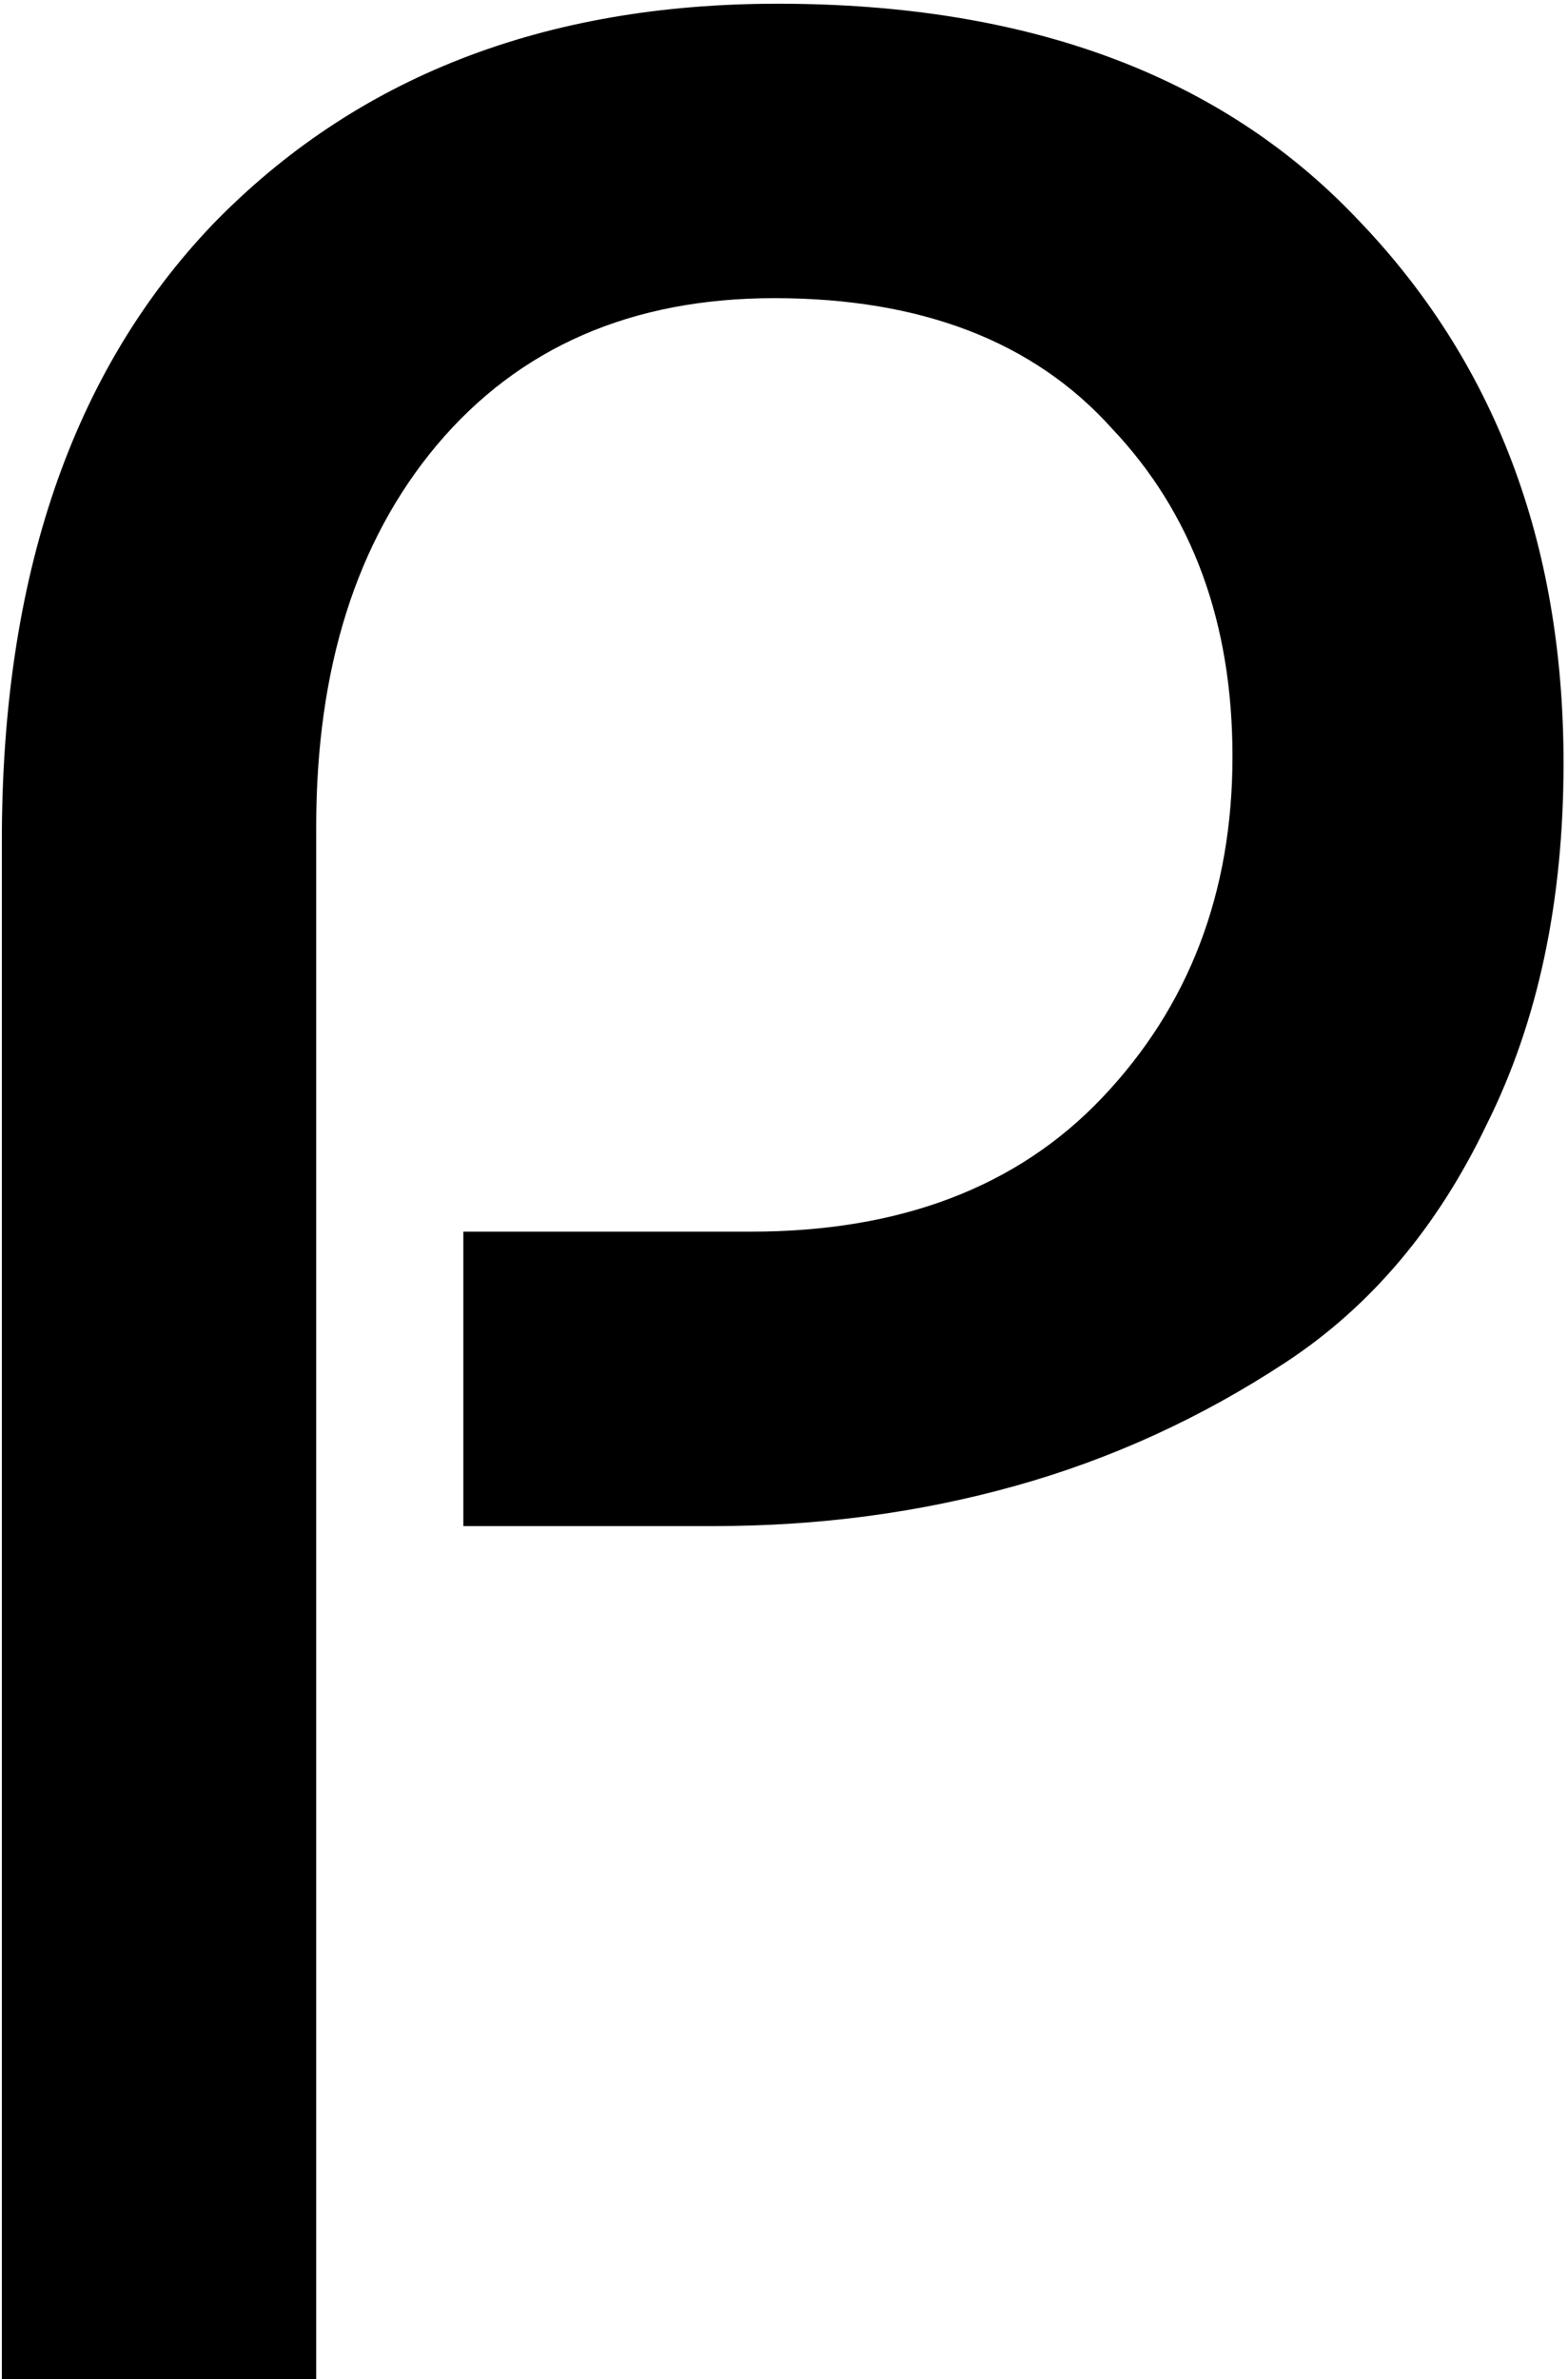
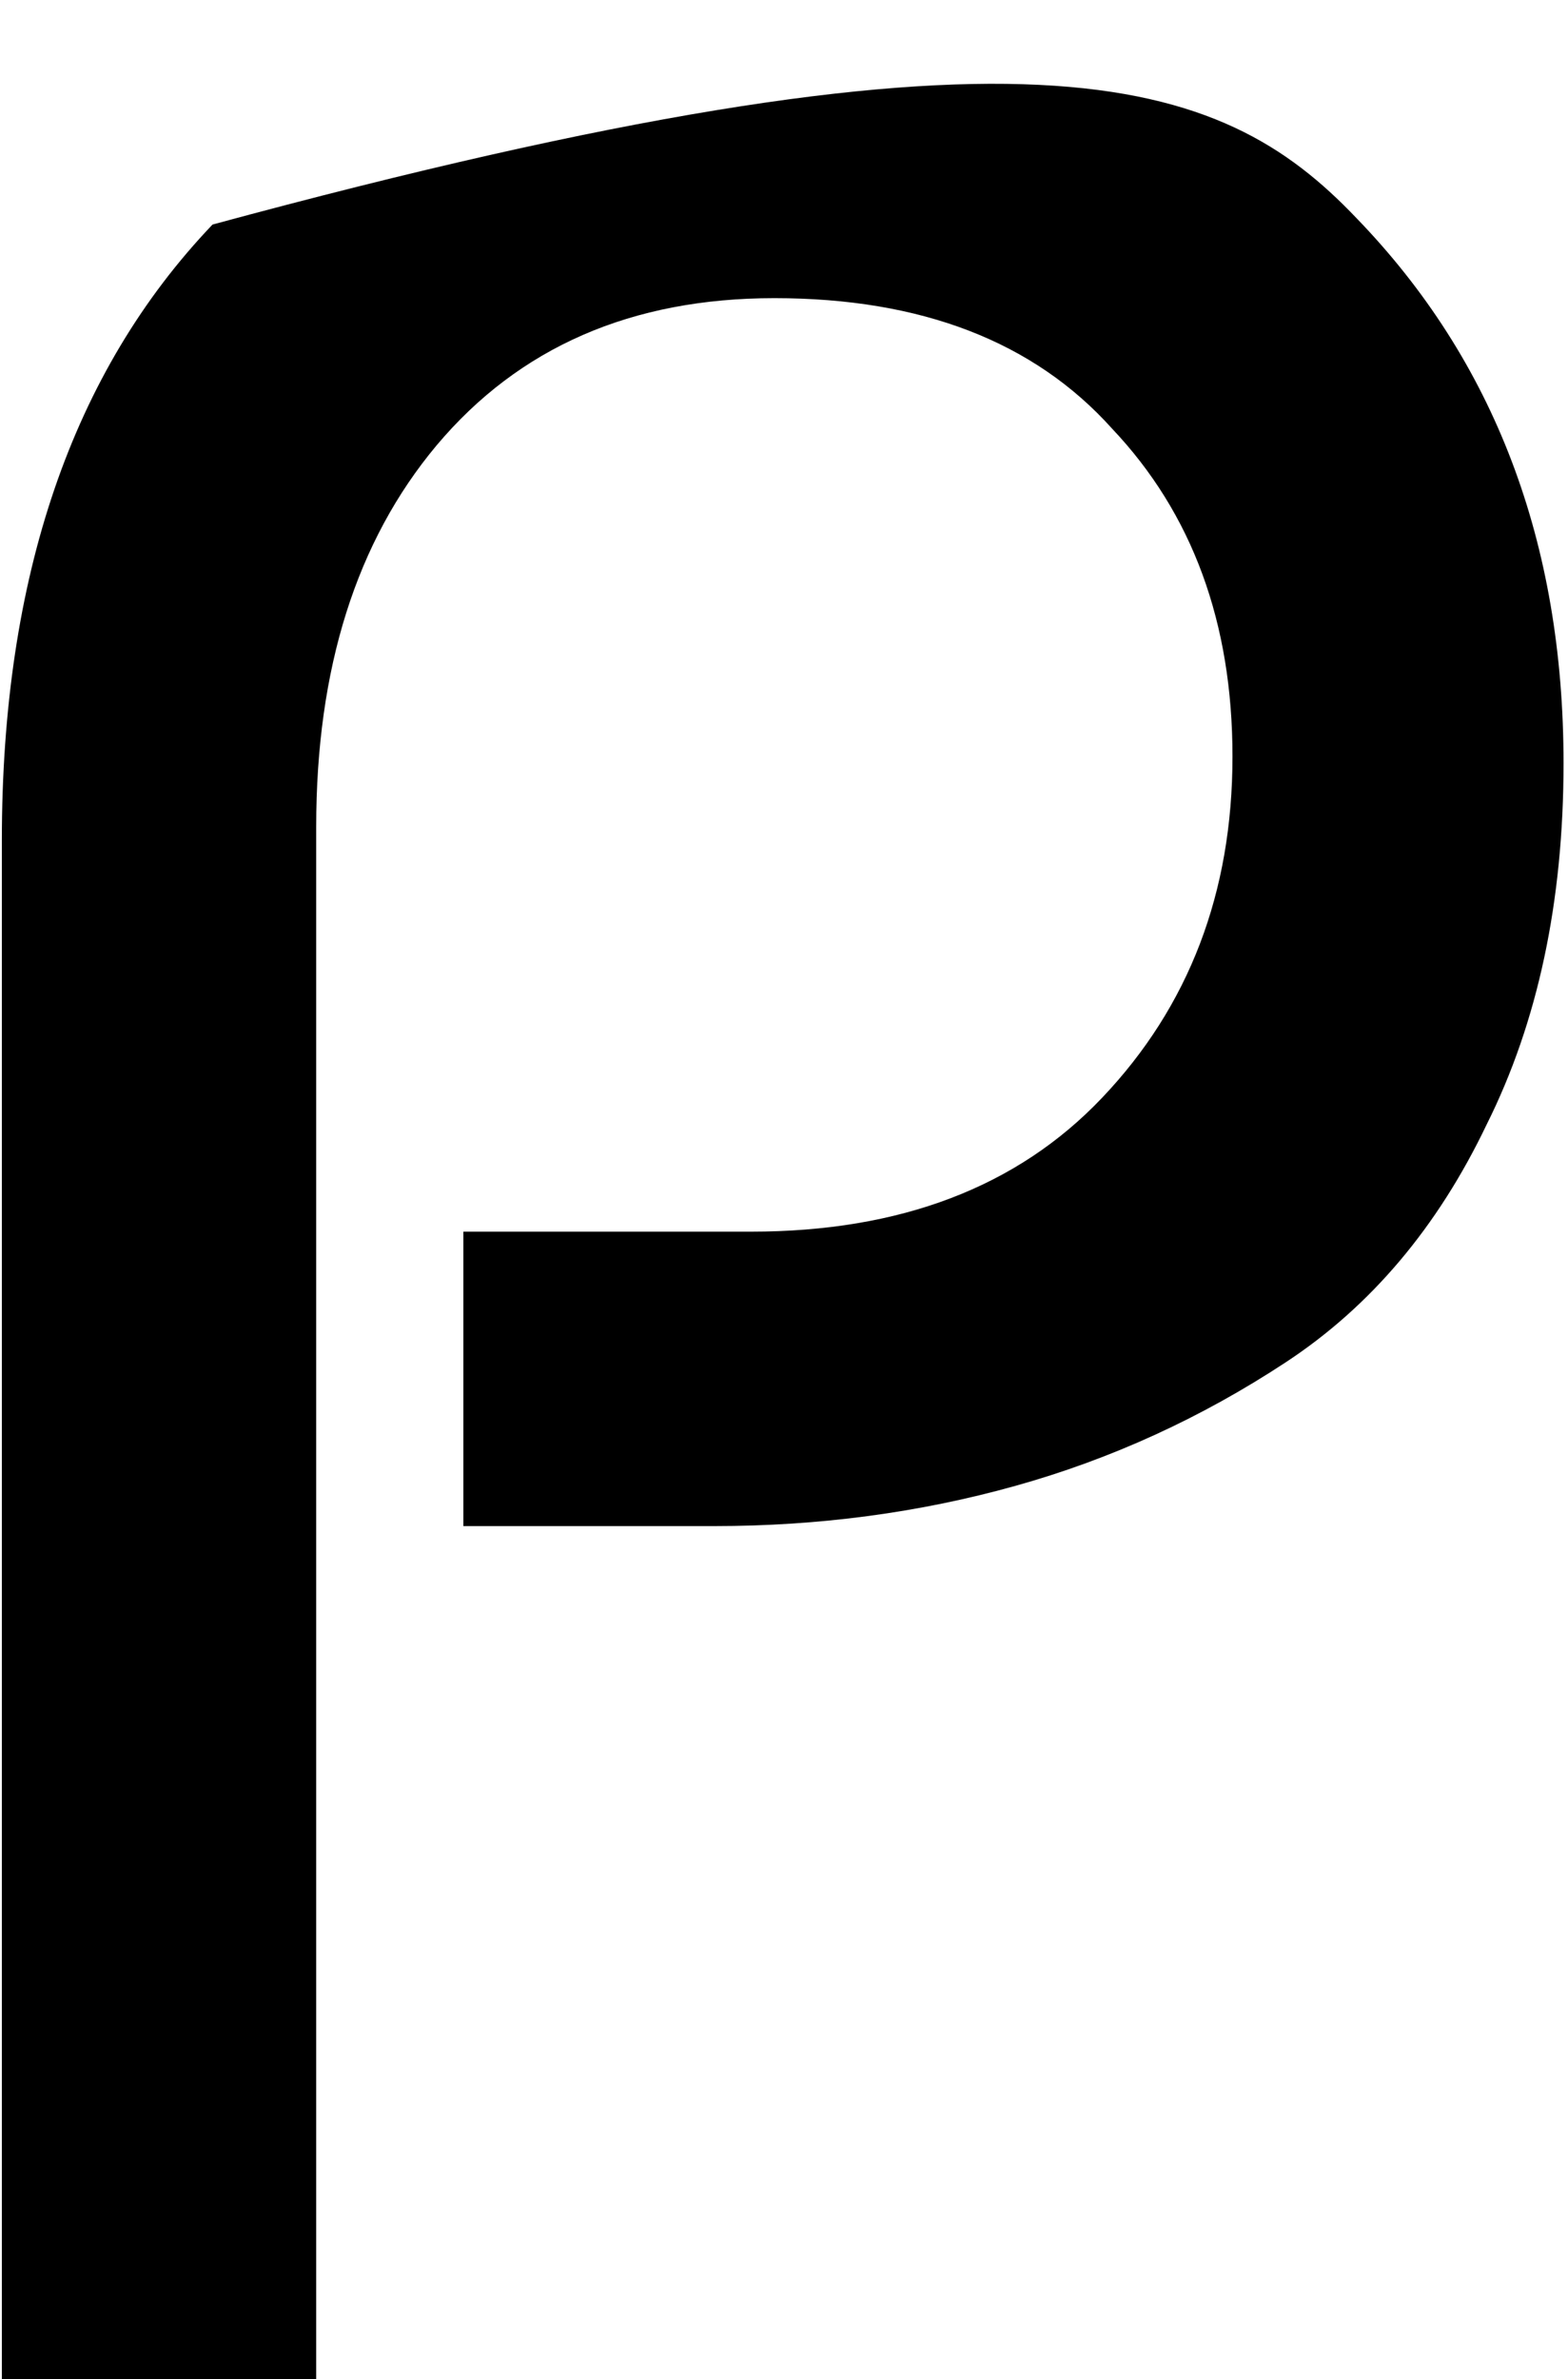
<svg xmlns="http://www.w3.org/2000/svg" width="211" height="320" viewBox="0 0 211 320" fill="none">
-   <path d="M42.55 320H0.25V113C0.25 77.6 9.7 50 28.6 30.2C47.8 10.4 73.15 0.5 104.65 0.5C138.25 0.5 164.2 10.1 182.5 29.3C201.1 48.5 210.4 72.95 210.4 102.65C210.4 121.25 206.95 137.45 200.05 151.25C193.45 165.05 184.45 175.7 173.05 183.2C161.65 190.7 149.5 196.25 136.6 199.85C123.7 203.45 110.2 205.25 96.1 205.25H62.35V165.65H101.05C121.15 165.65 136.9 159.65 148.3 147.65C160 135.35 165.85 120.05 165.85 101.75C165.85 83.75 160.45 69.05 149.65 57.65C139.15 45.95 124 40.1 104.2 40.1C85 40.1 69.85 46.7 58.75 59.9C47.95 72.8 42.55 89.9 42.55 111.2V320Z" fill="black" />
+   <path d="M42.55 320H0.25V113C0.25 77.6 9.7 50 28.6 30.2C138.25 0.5 164.2 10.1 182.5 29.3C201.1 48.5 210.4 72.95 210.4 102.65C210.4 121.25 206.95 137.45 200.05 151.25C193.45 165.05 184.45 175.7 173.05 183.2C161.65 190.7 149.5 196.25 136.6 199.85C123.7 203.45 110.2 205.25 96.1 205.25H62.35V165.65H101.05C121.15 165.65 136.9 159.65 148.3 147.65C160 135.35 165.85 120.05 165.85 101.75C165.85 83.75 160.45 69.05 149.65 57.65C139.15 45.95 124 40.1 104.2 40.1C85 40.1 69.85 46.7 58.75 59.9C47.95 72.8 42.55 89.9 42.55 111.2V320Z" fill="black" />
</svg>